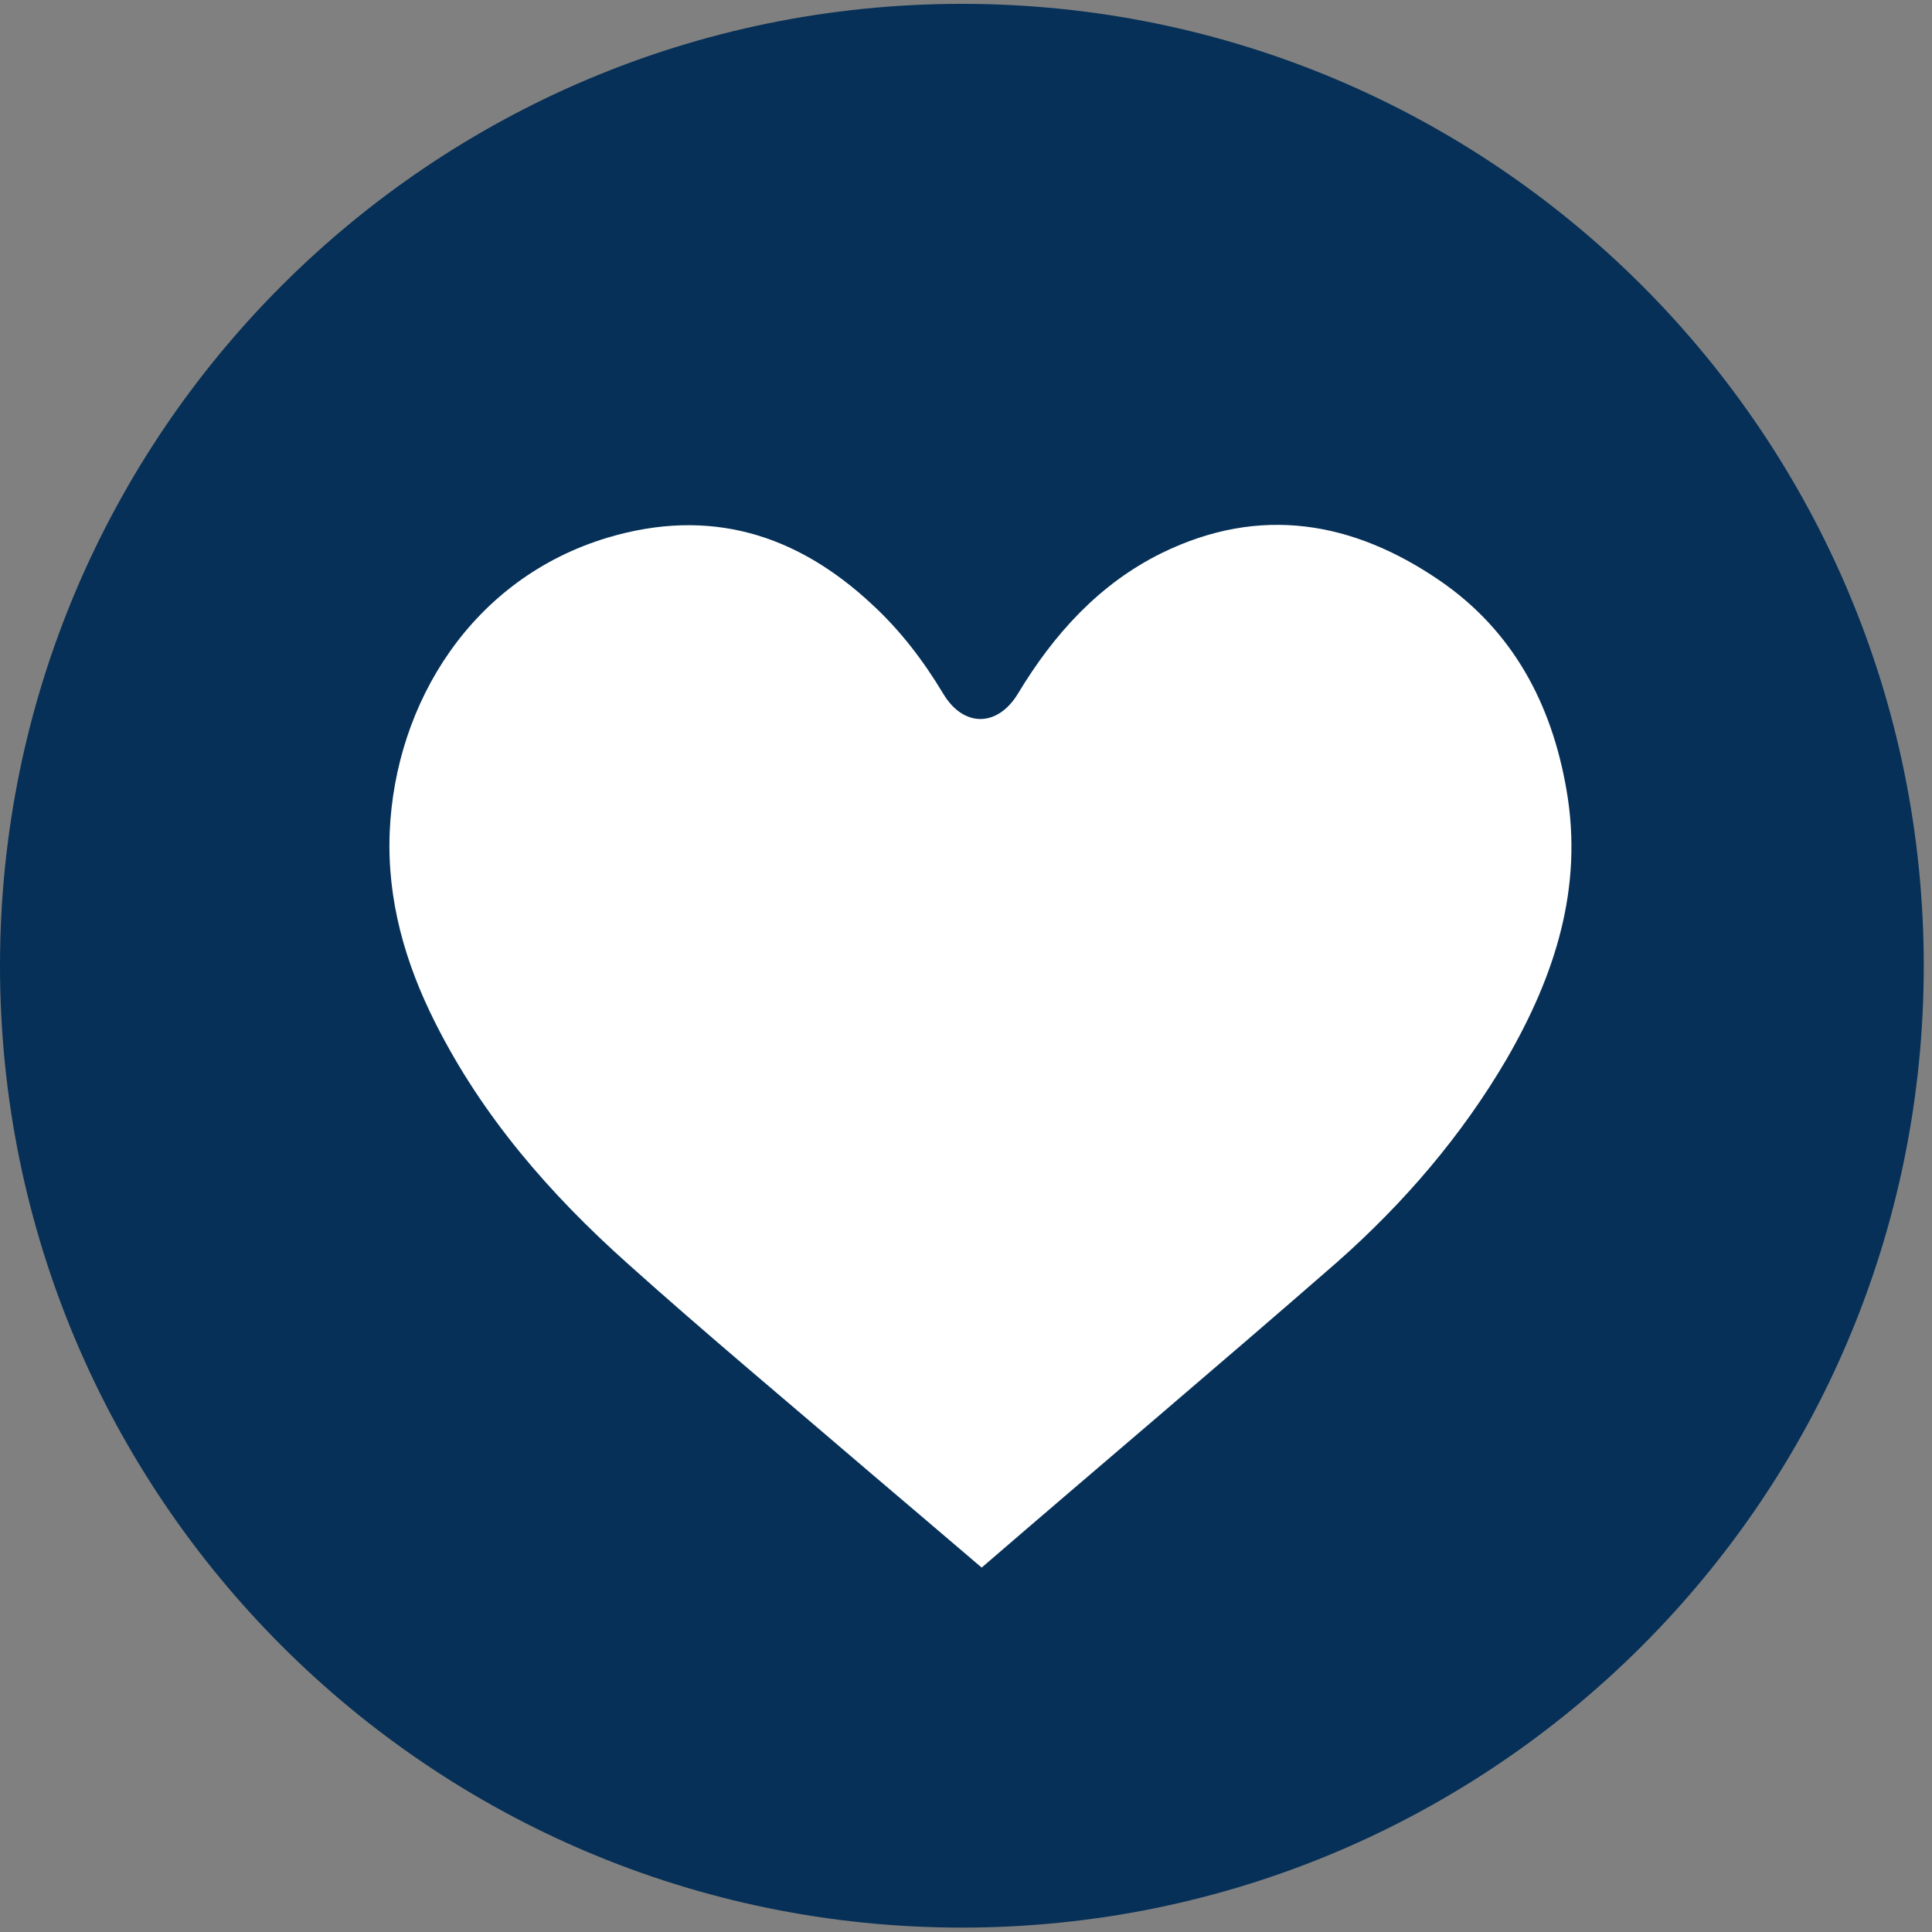
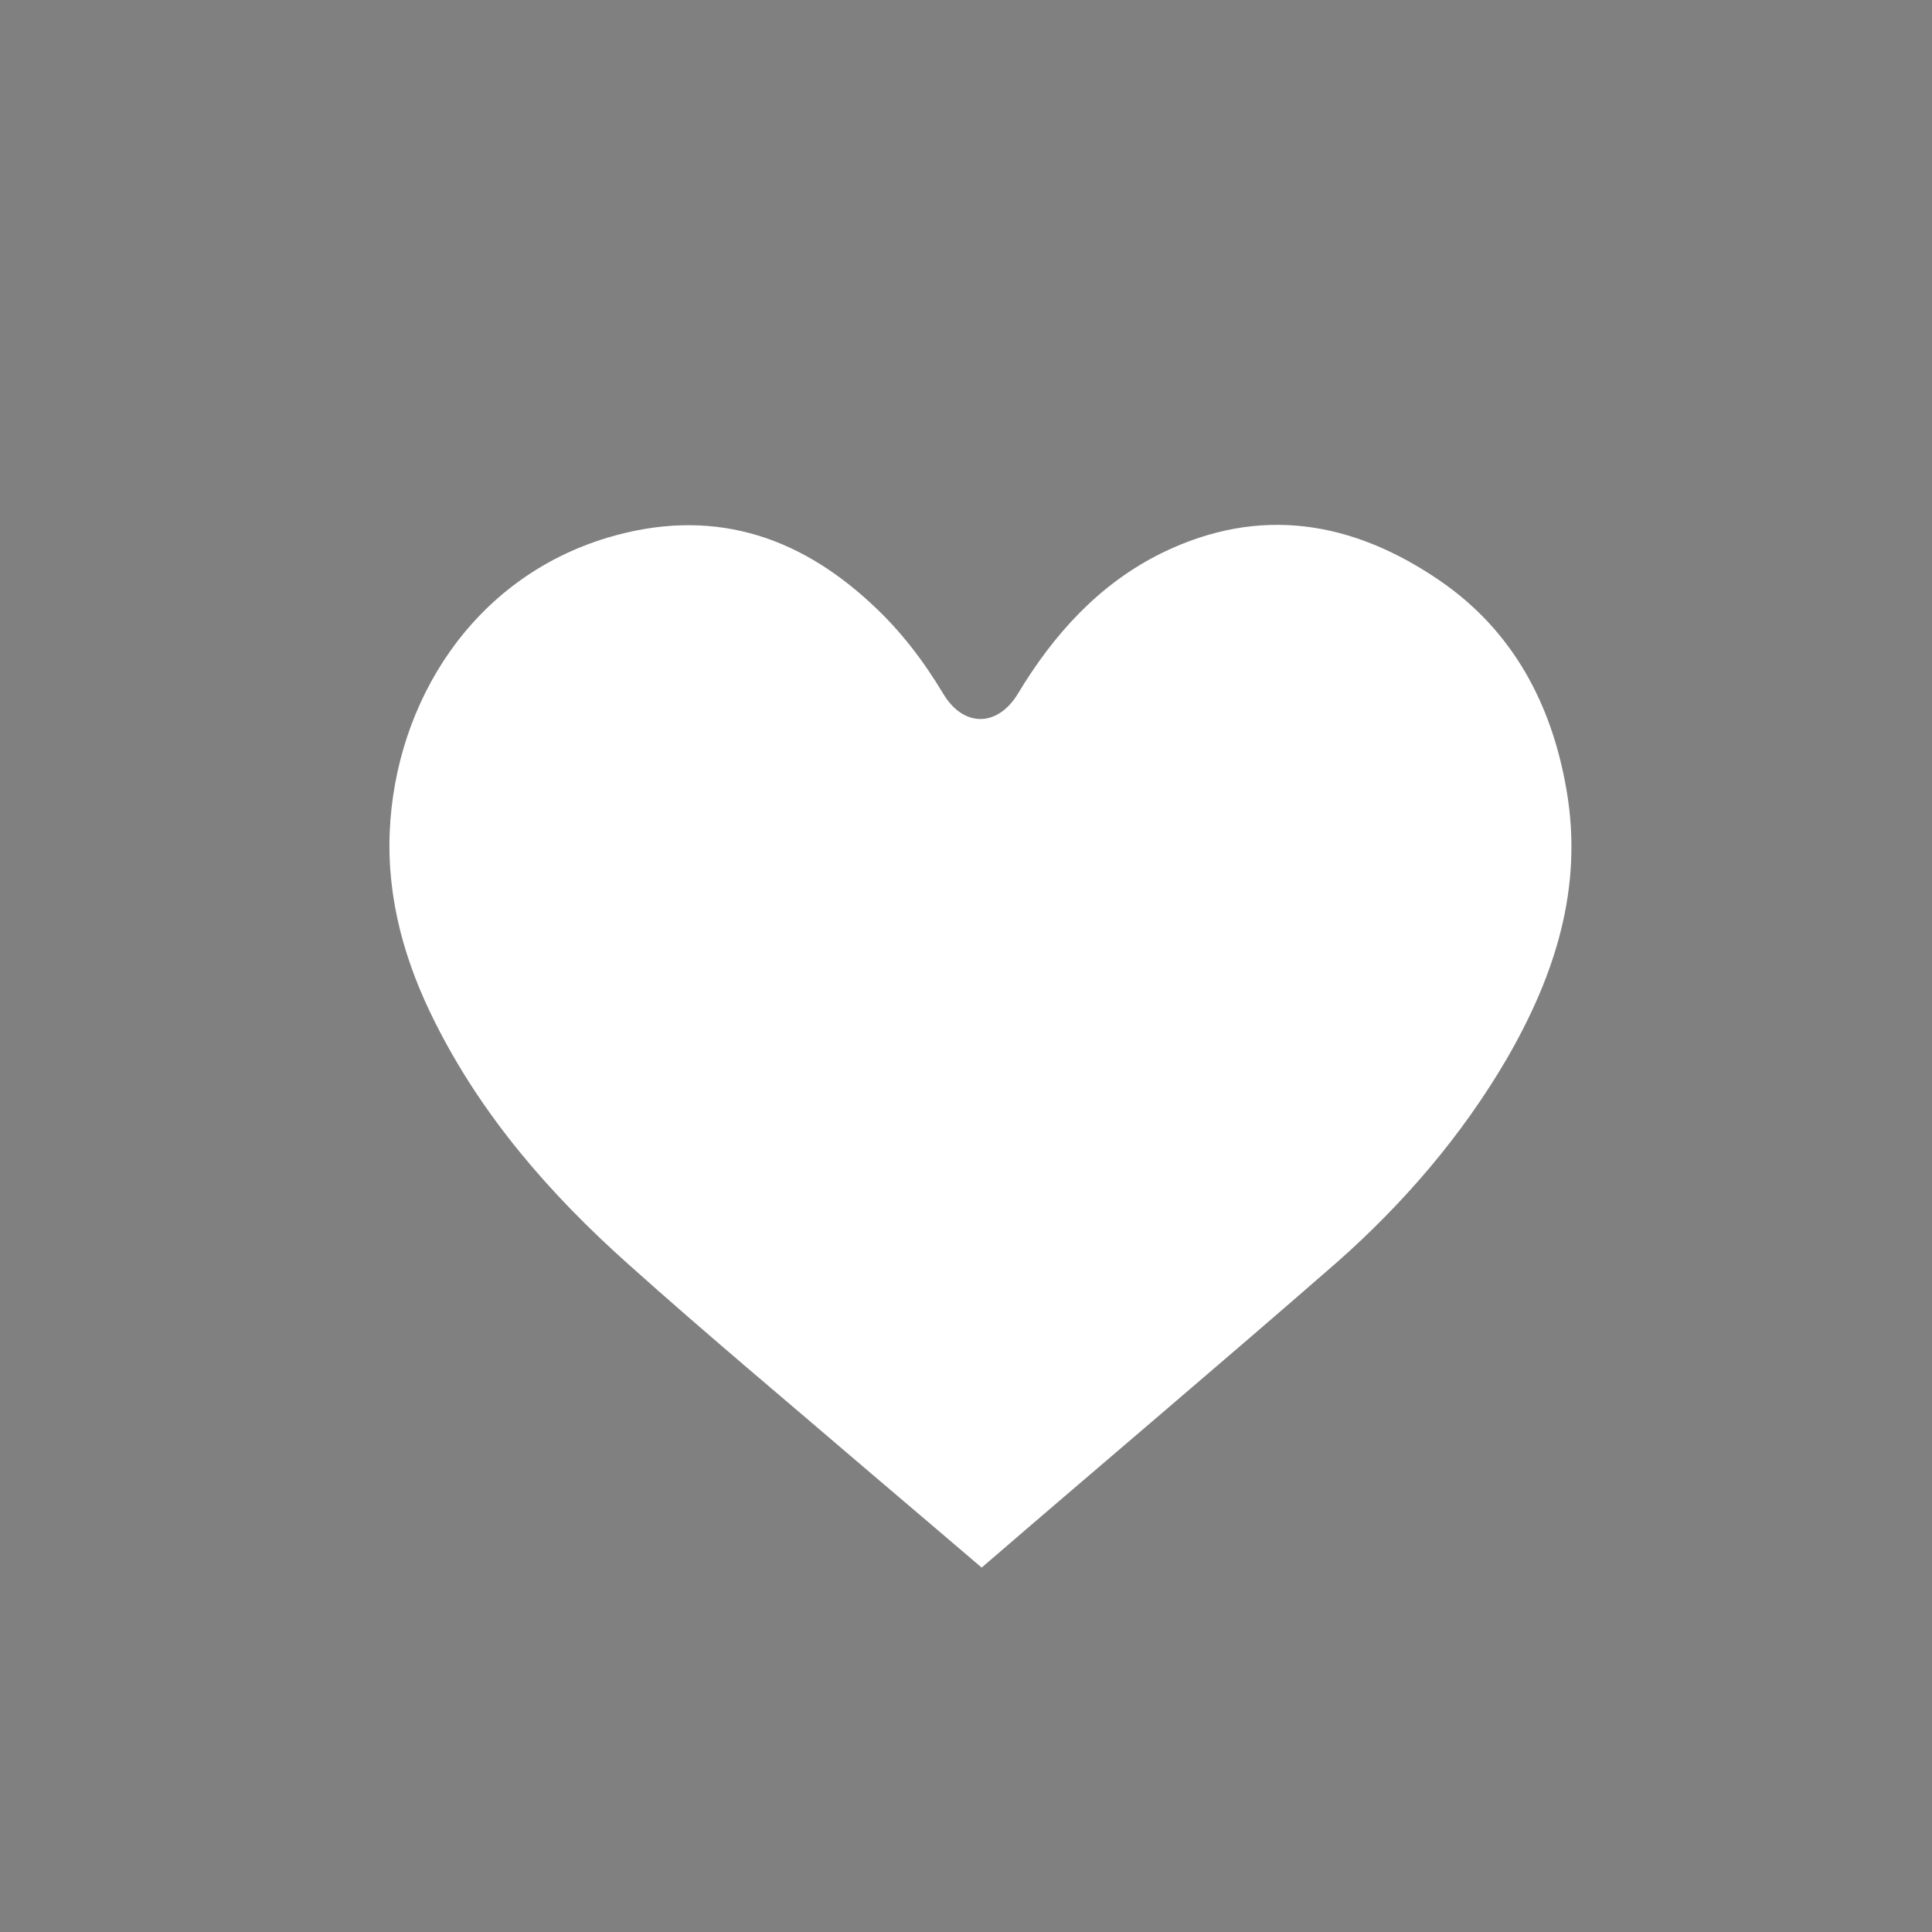
<svg xmlns="http://www.w3.org/2000/svg" version="1.1" id="Layer_1" x="0px" y="0px" viewBox="0 0 35.15 35.15" style="enable-background:new 0 0 35.15 35.15;" xml:space="preserve">
  <rect x="0" y="0" width="35.15" height="35.15" fill="#808080" stroke="none" />
  <style type="text/css">
	.st0{fill:#063057;}
	.st1{fill:#FFFFFF;}
</style>
-   <path class="st0" d="M35,17.57c0,9.67-7.84,17.5-17.5,17.5C7.84,35.07,0,27.24,0,17.57c0-9.66,7.83-17.5,17.5-17.5  C27.17,0.07,35,7.91,35,17.57" />
  <path class="st1" d="M17.86,28.52c-0.69-0.59-1.35-1.15-2.02-1.72c-1.48-1.27-2.97-2.51-4.42-3.81c-1.41-1.26-2.64-2.67-3.5-4.38  c-0.55-1.09-0.88-2.24-0.83-3.47c0.1-2.36,1.5-4.62,3.97-5.36c1.85-0.55,3.43-0.07,4.81,1.22c0.51,0.47,0.93,1.02,1.29,1.62  c0.37,0.62,0.99,0.61,1.36,0c0.65-1.08,1.48-2,2.62-2.56c1.78-0.87,3.47-0.58,5.05,0.5c1.33,0.91,2.04,2.24,2.31,3.81  c0.31,1.78-0.21,3.38-1.09,4.9c-0.82,1.4-1.87,2.62-3.08,3.69C22.21,24.81,20.04,26.64,17.86,28.52" />
</svg>